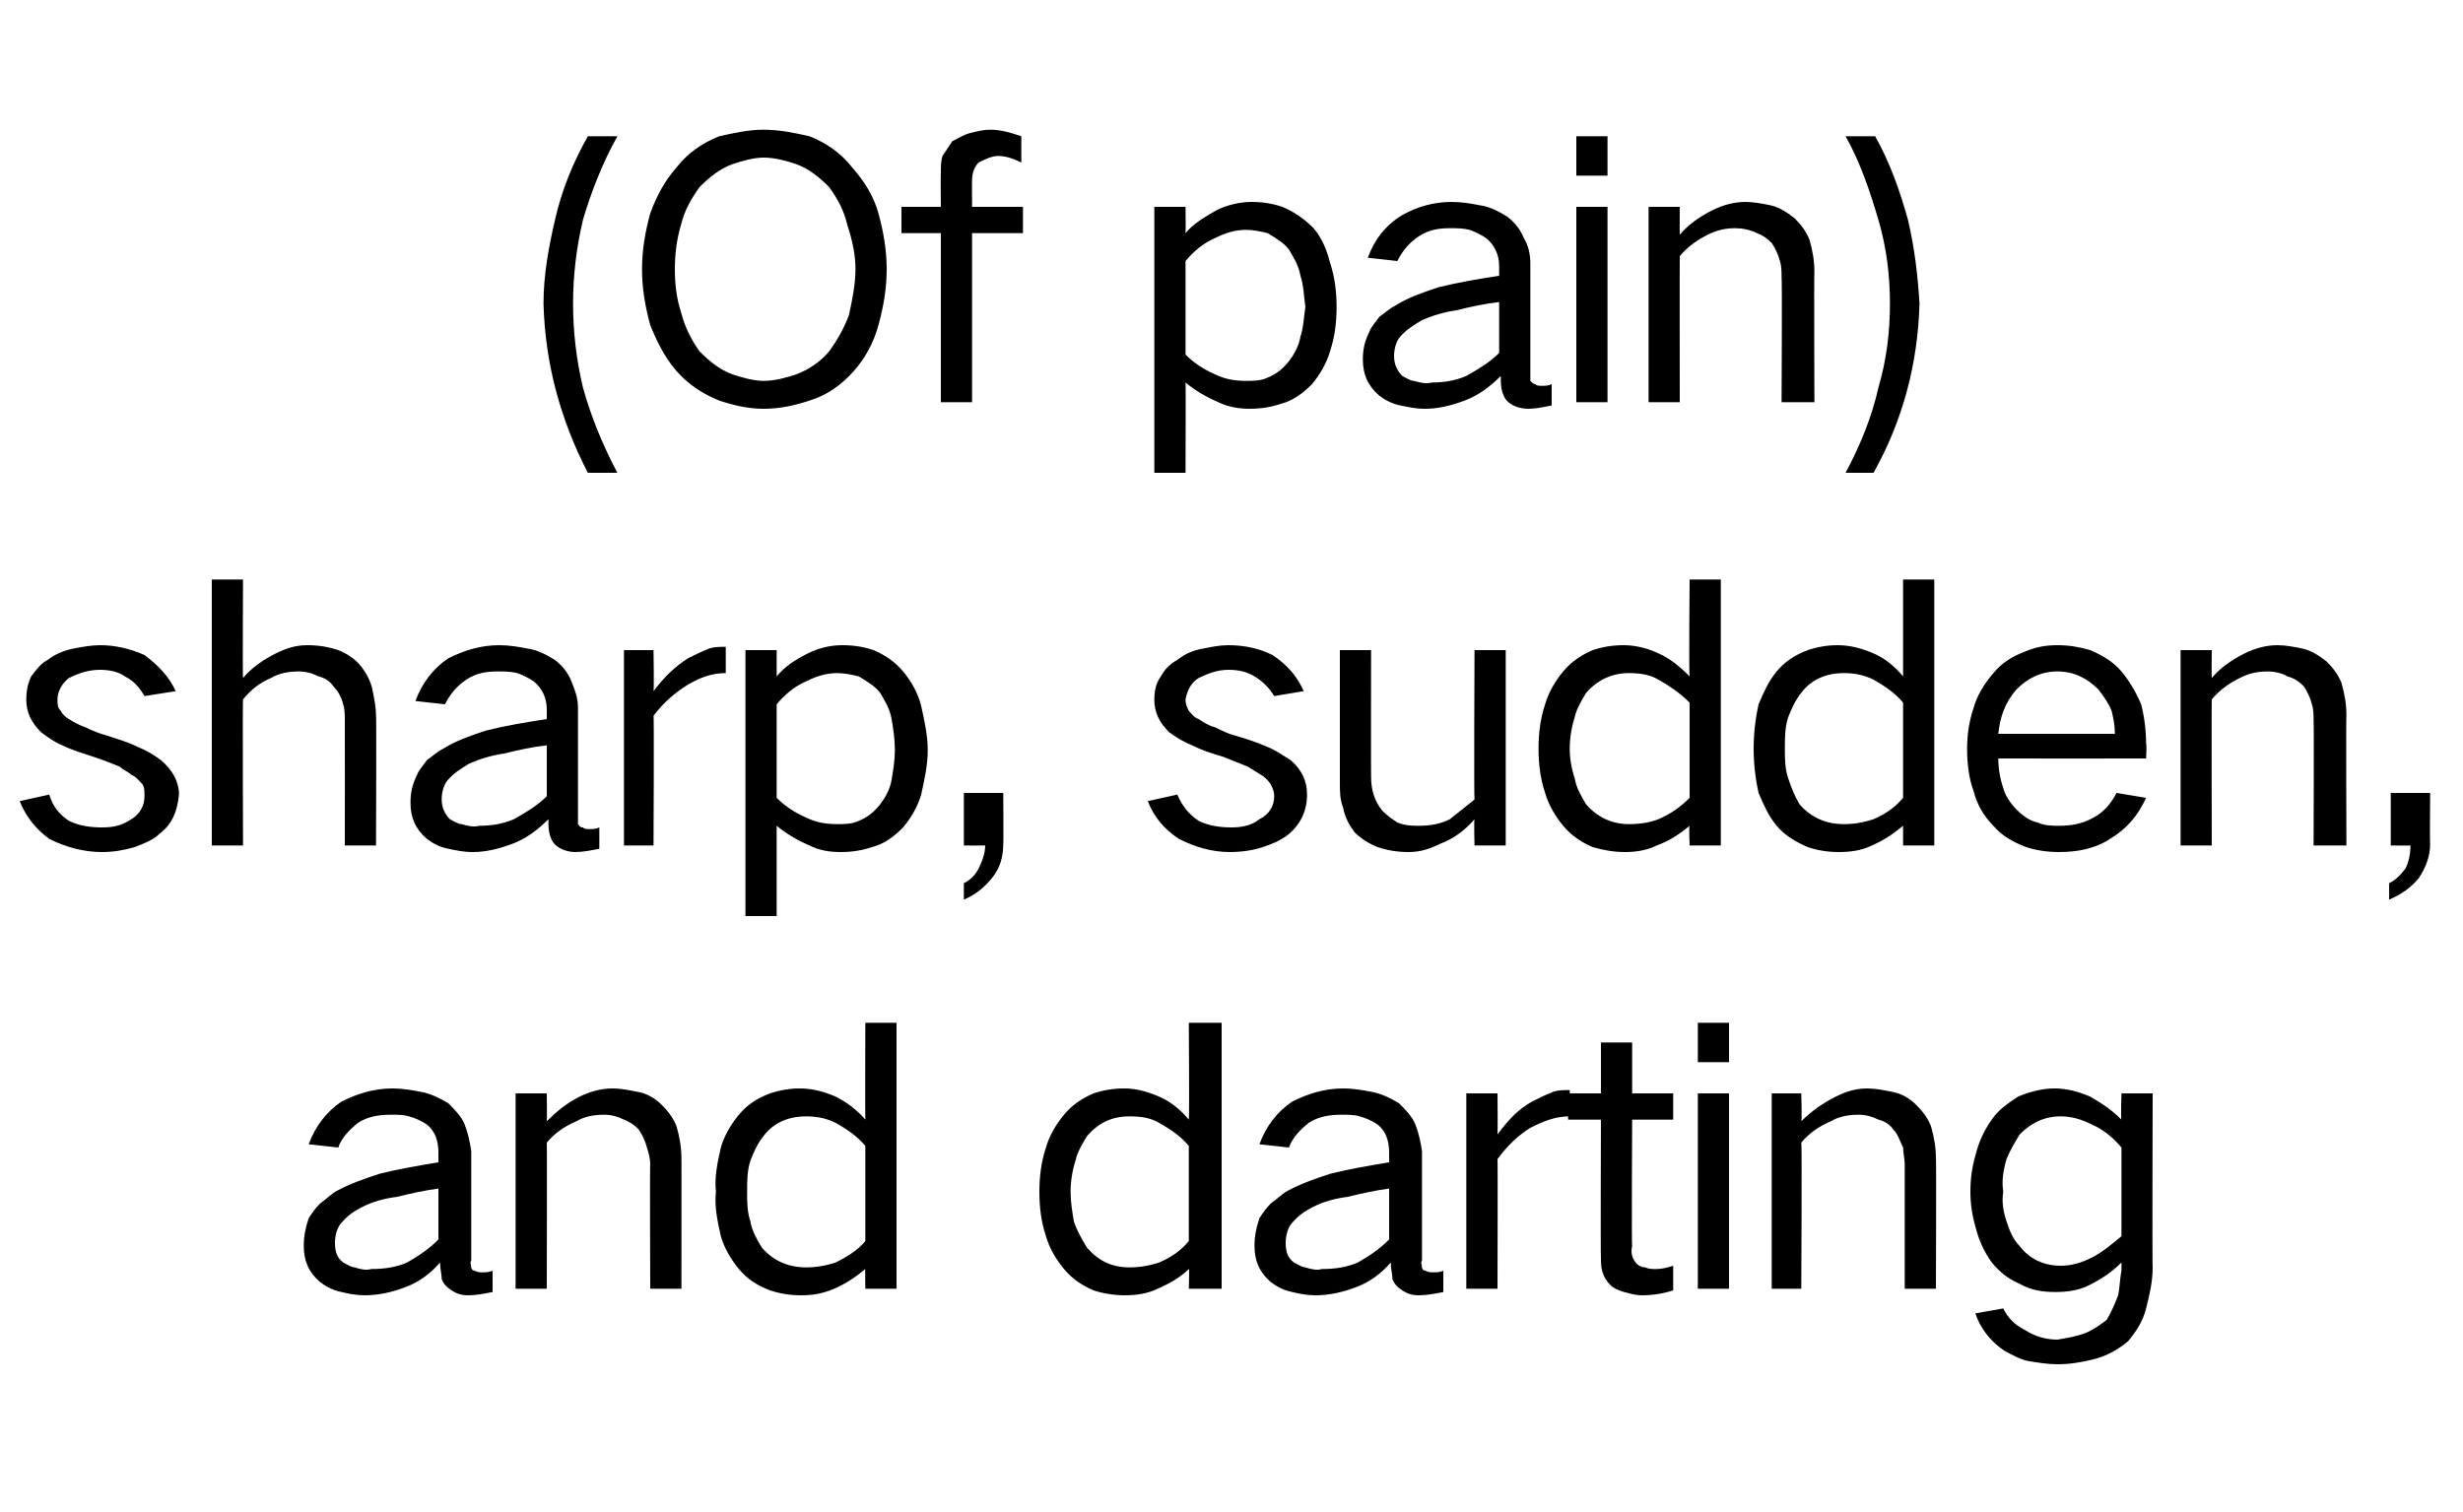
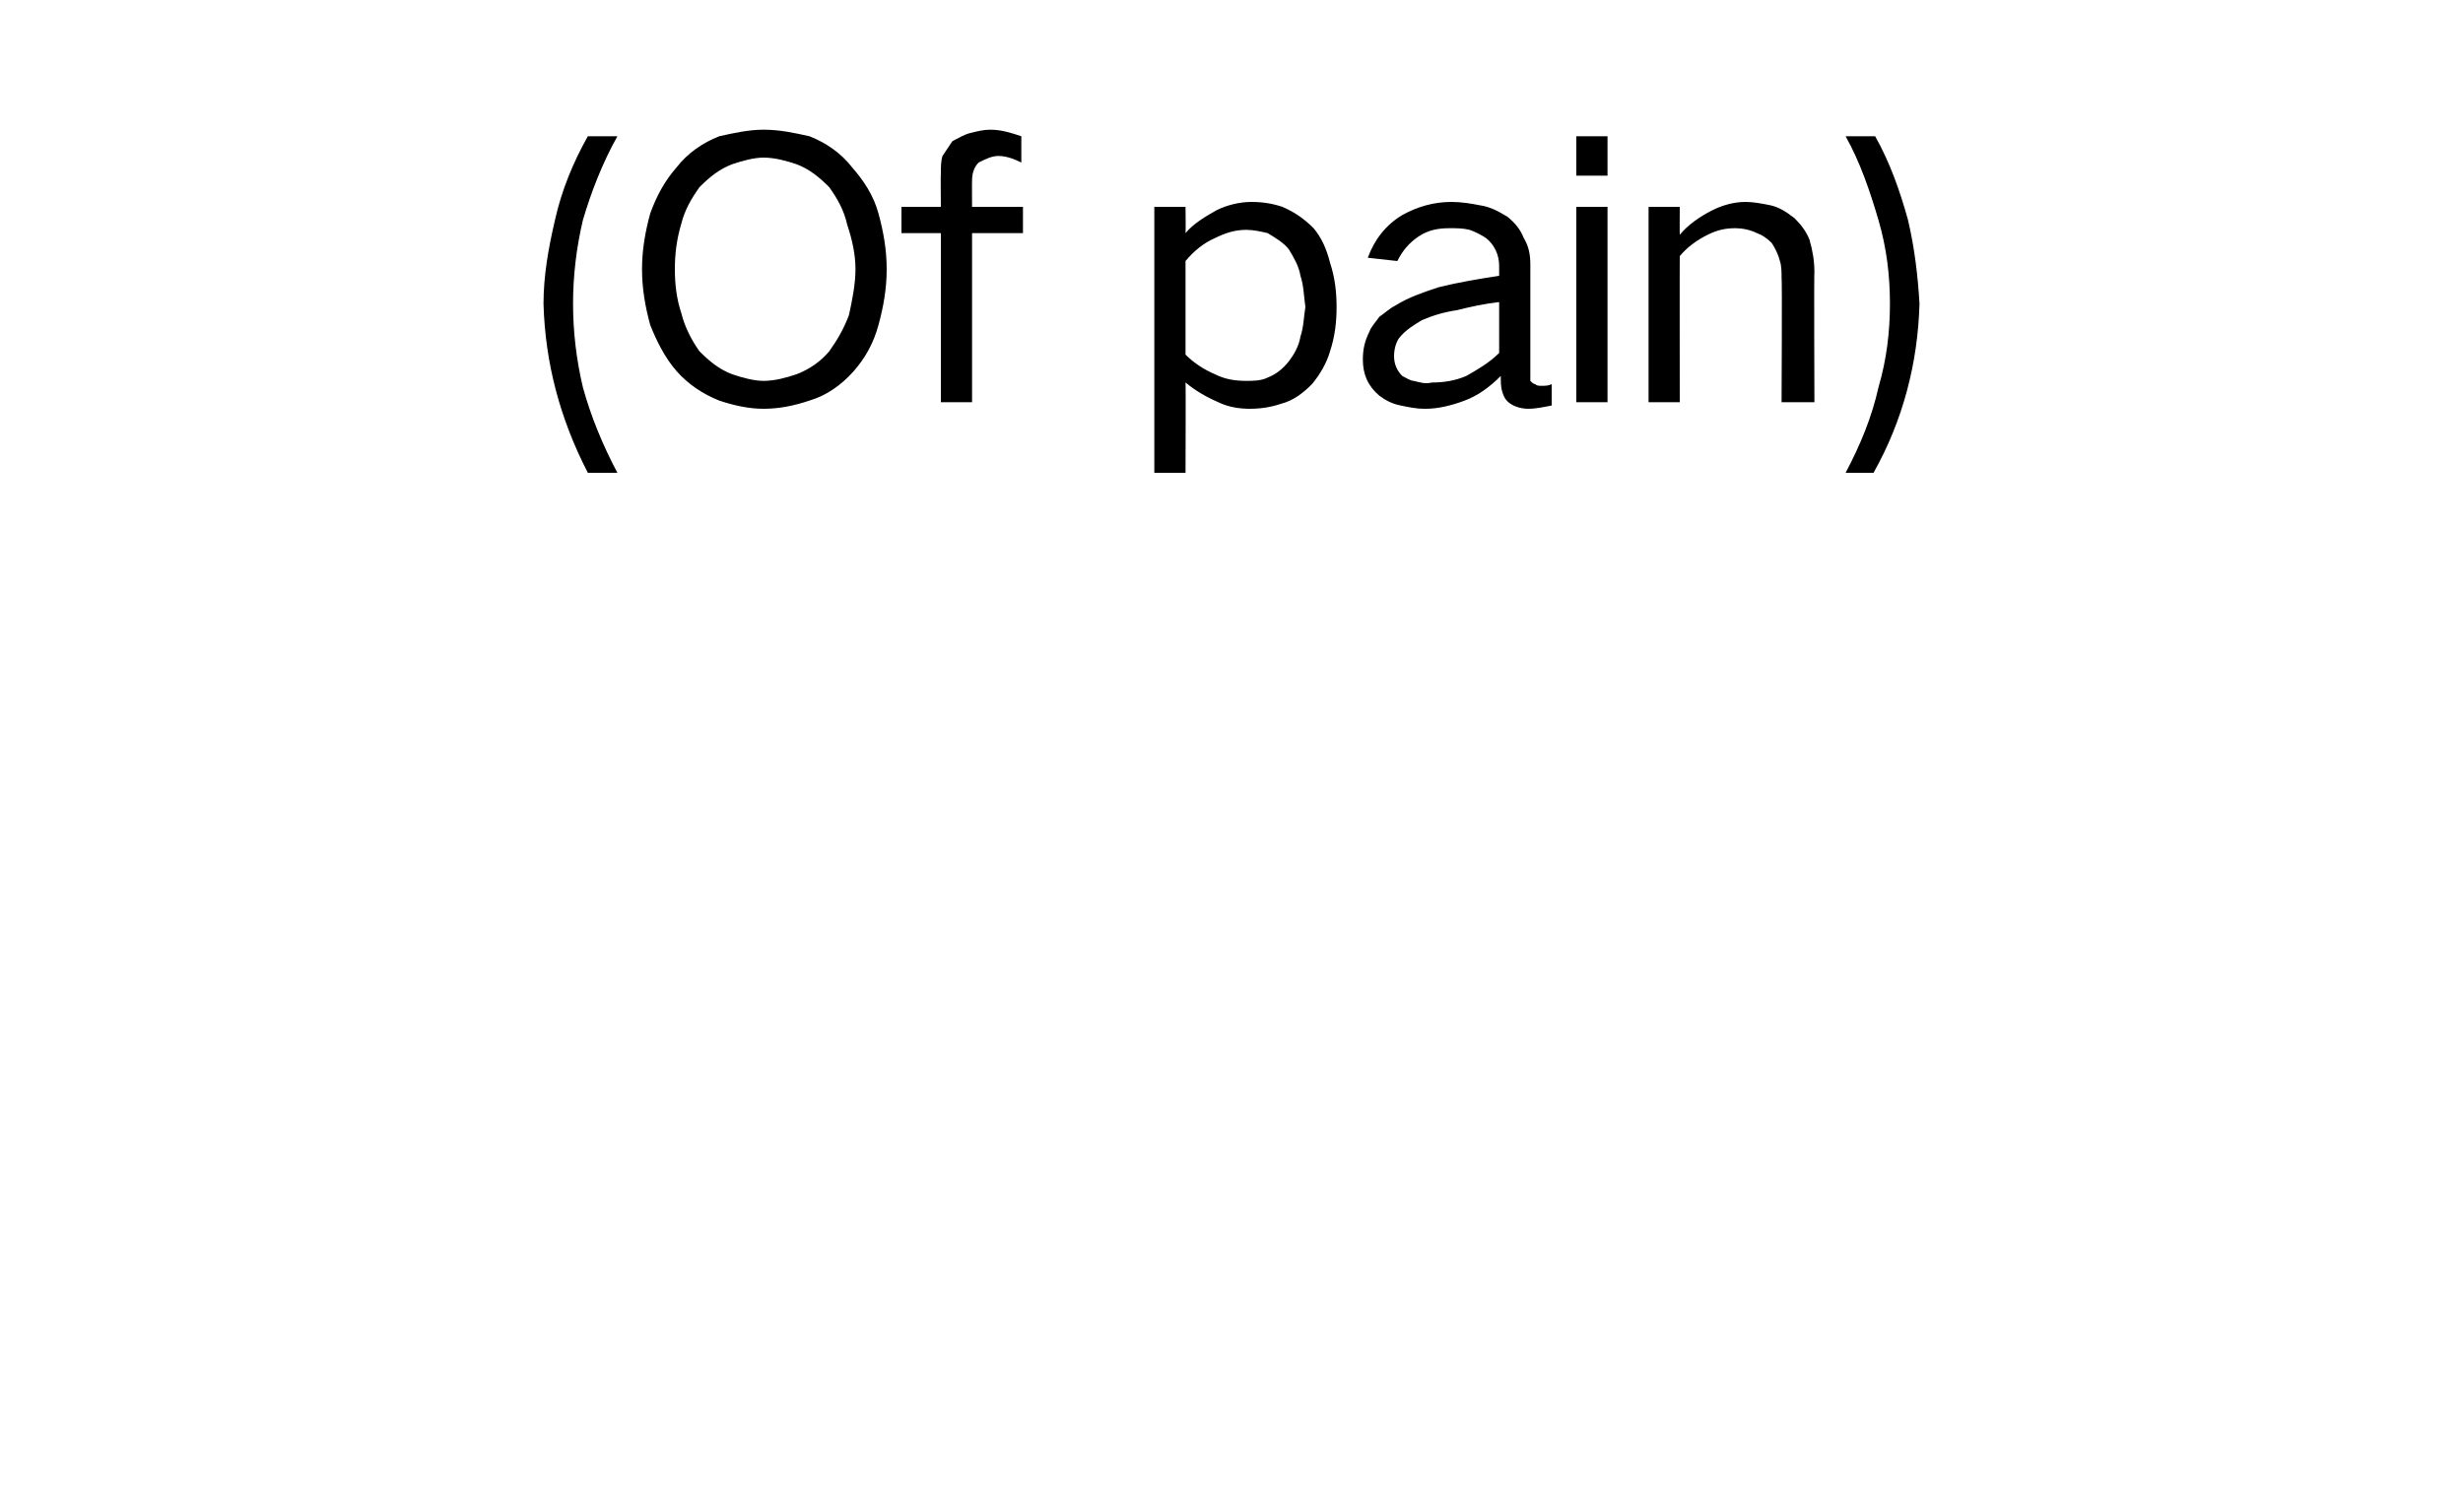
<svg xmlns="http://www.w3.org/2000/svg" version="1.1" width="150px" height="92.1px" viewBox="0 -5 150 92.1" style="top:-5px">
  <desc>(Of pain) sharp, sudden, and darting</desc>
  <defs />
  <g id="Polygon34988">
-     <path d="M 18.8 69.2 C 18.6 69.8 18.5 70.3 18.5 70.9 C 18.5 71.8 18.8 72.5 19.5 73.1 C 19.9 73.4 20.3 73.6 20.8 73.7 C 21.2 73.8 21.7 73.9 22.2 73.9 C 23.1 73.9 23.9 73.7 24.7 73.4 C 25.5 73.1 26.2 72.6 26.8 71.9 C 26.8 72.3 26.9 72.6 26.9 72.9 C 27 73.2 27.2 73.4 27.5 73.6 C 27.8 73.8 28.1 73.9 28.5 73.9 C 29 73.9 29.5 73.8 30 73.7 C 30 73.7 30 72.4 30 72.4 C 29.8 72.5 29.6 72.5 29.4 72.5 C 29.2 72.5 29.1 72.5 28.9 72.4 C 28.8 72.4 28.7 72.3 28.7 72.2 C 28.7 72 28.6 71.9 28.7 71.8 C 28.7 71.8 28.7 65.1 28.7 65.1 C 28.6 64.5 28.5 64 28.3 63.5 C 28.1 63 27.7 62.6 27.3 62.2 C 26.8 61.9 26.2 61.6 25.6 61.5 C 25.1 61.4 24.5 61.3 23.9 61.3 C 22.8 61.3 21.8 61.6 20.8 62.1 C 19.9 62.7 19.2 63.6 18.8 64.7 C 18.8 64.7 20.6 64.9 20.6 64.9 C 20.8 64.3 21.3 63.8 21.8 63.4 C 22.4 63 23.1 62.9 23.8 62.9 C 24.2 62.9 24.6 62.9 24.9 63 C 25.3 63.1 25.7 63.3 26 63.5 C 26.5 63.9 26.7 64.5 26.7 65.2 C 26.7 65.2 26.7 65.8 26.7 65.8 C 25.5 66 24.3 66.2 23.1 66.5 C 22.2 66.8 21.3 67.1 20.4 67.6 C 20.1 67.8 19.8 68.1 19.5 68.3 C 19.2 68.6 19 68.9 18.8 69.2 C 18.8 69.2 18.8 69.2 18.8 69.2 Z M 20.9 71.9 C 20.5 71.6 20.4 71.2 20.4 70.7 C 20.4 70.3 20.5 69.9 20.7 69.6 C 21.1 69.1 21.5 68.8 22.1 68.5 C 22.7 68.2 23.4 68 24.2 67.9 C 25 67.7 25.9 67.5 26.7 67.4 C 26.7 67.4 26.7 70.5 26.7 70.5 C 26.1 71.1 25.5 71.5 24.8 71.9 C 24.1 72.2 23.4 72.3 22.6 72.3 C 22.3 72.4 21.9 72.3 21.6 72.2 C 21.4 72.2 21.1 72 20.9 71.9 C 20.9 71.9 20.9 71.9 20.9 71.9 Z M 31.4 61.6 L 31.4 73.5 L 33.3 73.5 C 33.3 73.5 33.32 64.58 33.3 64.6 C 33.8 64 34.4 63.6 35.1 63.3 C 35.6 63 36.2 62.9 36.8 62.9 C 37.2 62.9 37.6 63 38 63.2 C 38.3 63.3 38.6 63.5 38.9 63.8 C 39.1 64.1 39.3 64.5 39.4 64.9 C 39.5 65.2 39.6 65.6 39.6 65.9 C 39.57 65.9 39.6 73.5 39.6 73.5 L 41.5 73.5 C 41.5 73.5 41.51 65.55 41.5 65.6 C 41.5 64.9 41.4 64.3 41.2 63.6 C 41 63.1 40.7 62.7 40.3 62.3 C 39.9 61.9 39.4 61.6 38.8 61.5 C 38.3 61.4 37.8 61.3 37.3 61.3 C 36.6 61.3 35.9 61.5 35.3 61.8 C 34.5 62.2 33.9 62.7 33.3 63.3 C 33.32 63.31 33.3 61.6 33.3 61.6 L 31.4 61.6 Z M 43.9 64.9 C 43.7 65.8 43.5 66.7 43.6 67.6 C 43.5 68.5 43.7 69.4 43.9 70.3 C 44.1 71 44.5 71.7 45 72.3 C 45.5 72.9 46.1 73.3 46.9 73.6 C 47.5 73.8 48.1 73.9 48.8 73.9 C 49.5 73.9 50.1 73.8 50.8 73.5 C 51.5 73.2 52.1 72.8 52.7 72.3 C 52.68 72.26 52.7 73.5 52.7 73.5 L 54.6 73.5 L 54.6 57.3 L 52.7 57.3 C 52.7 57.3 52.68 63.15 52.7 63.2 C 52.2 62.6 51.5 62.1 50.9 61.8 C 50.2 61.5 49.5 61.3 48.7 61.3 C 48.1 61.3 47.5 61.4 46.9 61.6 C 46.1 61.9 45.5 62.3 45 62.9 C 44.5 63.5 44.1 64.2 43.9 64.9 C 43.9 64.9 43.9 64.9 43.9 64.9 Z M 50.9 71.9 C 50.3 72.1 49.7 72.2 49.1 72.2 C 48 72.2 47.1 71.8 46.4 71 C 46.1 70.5 45.8 70 45.7 69.4 C 45.5 68.8 45.5 68.2 45.5 67.6 C 45.5 67 45.5 66.3 45.7 65.7 C 45.9 65.2 46.1 64.7 46.5 64.2 C 47.1 63.4 48 63 49.1 63 C 49.7 63 50.3 63.1 50.9 63.4 C 51.6 63.8 52.2 64.2 52.7 64.8 C 52.7 64.8 52.7 70.6 52.7 70.6 C 52.2 71.2 51.5 71.6 50.9 71.9 C 50.9 71.9 50.9 71.9 50.9 71.9 Z M 63.7 64.9 C 63.4 65.8 63.3 66.7 63.3 67.6 C 63.3 68.5 63.4 69.4 63.7 70.3 C 63.9 71 64.3 71.7 64.8 72.3 C 65.3 72.9 65.9 73.3 66.6 73.6 C 67.2 73.8 67.9 73.9 68.5 73.9 C 69.2 73.9 69.9 73.8 70.5 73.5 C 71.2 73.2 71.9 72.8 72.4 72.3 C 72.44 72.26 72.4 73.5 72.4 73.5 L 74.4 73.5 L 74.4 57.3 L 72.4 57.3 C 72.4 57.3 72.44 63.15 72.4 63.2 C 71.9 62.6 71.3 62.1 70.6 61.8 C 69.9 61.5 69.2 61.3 68.5 61.3 C 67.8 61.3 67.2 61.4 66.6 61.6 C 65.9 61.9 65.3 62.3 64.8 62.9 C 64.3 63.5 63.9 64.2 63.7 64.9 C 63.7 64.9 63.7 64.9 63.7 64.9 Z M 70.6 71.9 C 70 72.1 69.4 72.2 68.8 72.2 C 67.7 72.2 66.9 71.8 66.2 71 C 65.9 70.5 65.6 70 65.4 69.4 C 65.3 68.8 65.2 68.2 65.2 67.6 C 65.2 67 65.3 66.3 65.5 65.7 C 65.6 65.2 65.9 64.7 66.2 64.2 C 66.9 63.4 67.7 63 68.8 63 C 69.5 63 70.1 63.1 70.6 63.4 C 71.3 63.8 71.9 64.2 72.4 64.8 C 72.4 64.8 72.4 70.6 72.4 70.6 C 71.9 71.2 71.3 71.6 70.6 71.9 C 70.6 71.9 70.6 71.9 70.6 71.9 Z M 76.7 69.2 C 76.5 69.8 76.4 70.3 76.4 70.9 C 76.4 71.8 76.7 72.5 77.4 73.1 C 77.8 73.4 78.2 73.6 78.7 73.7 C 79.1 73.8 79.6 73.9 80.1 73.9 C 81 73.9 81.8 73.7 82.6 73.4 C 83.4 73.1 84.1 72.6 84.7 71.9 C 84.7 72.3 84.8 72.6 84.8 72.9 C 84.9 73.2 85.1 73.4 85.4 73.6 C 85.7 73.8 86 73.9 86.4 73.9 C 86.9 73.9 87.4 73.8 87.9 73.7 C 87.9 73.7 87.9 72.4 87.9 72.4 C 87.7 72.5 87.5 72.5 87.3 72.5 C 87.1 72.5 87 72.5 86.8 72.4 C 86.7 72.4 86.6 72.3 86.6 72.2 C 86.6 72 86.5 71.9 86.6 71.8 C 86.6 71.8 86.6 65.1 86.6 65.1 C 86.5 64.5 86.4 64 86.2 63.5 C 86 63 85.6 62.6 85.2 62.2 C 84.7 61.9 84.1 61.6 83.5 61.5 C 83 61.4 82.4 61.3 81.8 61.3 C 80.7 61.3 79.7 61.6 78.7 62.1 C 77.8 62.7 77.1 63.6 76.7 64.7 C 76.7 64.7 78.5 64.9 78.5 64.9 C 78.7 64.3 79.2 63.8 79.7 63.4 C 80.3 63 81 62.9 81.7 62.9 C 82.1 62.9 82.5 62.9 82.8 63 C 83.2 63.1 83.6 63.3 83.9 63.5 C 84.4 63.9 84.6 64.5 84.6 65.2 C 84.6 65.2 84.6 65.8 84.6 65.8 C 83.4 66 82.2 66.2 81 66.5 C 80.1 66.8 79.2 67.1 78.3 67.6 C 78 67.8 77.7 68.1 77.4 68.3 C 77.1 68.6 76.9 68.9 76.7 69.2 C 76.7 69.2 76.7 69.2 76.7 69.2 Z M 78.8 71.9 C 78.4 71.6 78.3 71.2 78.3 70.7 C 78.3 70.3 78.4 69.9 78.6 69.6 C 79 69.1 79.4 68.8 80 68.5 C 80.6 68.2 81.3 68 82.1 67.9 C 82.9 67.7 83.8 67.5 84.6 67.4 C 84.6 67.4 84.6 70.5 84.6 70.5 C 84 71.1 83.4 71.5 82.7 71.9 C 82 72.2 81.3 72.3 80.5 72.3 C 80.2 72.4 79.8 72.3 79.5 72.2 C 79.3 72.2 79 72 78.8 71.9 C 78.8 71.9 78.8 71.9 78.8 71.9 Z M 89.3 61.6 L 89.3 73.5 L 91.2 73.5 C 91.2 73.5 91.22 65.57 91.2 65.6 C 91.8 64.8 92.4 64.2 93.2 63.7 C 94 63.3 94.7 63 95.6 63 C 95.6 63 95.6 61.4 95.6 61.4 C 95.2 61.4 94.9 61.4 94.6 61.5 C 94.1 61.7 93.7 61.9 93.3 62.1 C 92.4 62.6 91.8 63.3 91.2 64.1 C 91.22 64.05 91.2 61.6 91.2 61.6 L 89.3 61.6 Z M 95.5 61.6 L 95.5 63.2 L 97.5 63.2 C 97.5 63.2 97.47 71.58 97.5 71.6 C 97.5 71.9 97.5 72.2 97.6 72.5 C 97.7 72.8 97.8 73 98.1 73.3 C 98.3 73.5 98.6 73.6 98.9 73.7 C 99.3 73.8 99.6 73.9 100 73.9 C 100.6 73.9 101.3 73.8 101.9 73.6 C 101.9 73.6 101.9 72.1 101.9 72.1 C 101.6 72.2 101.2 72.3 100.9 72.3 C 100.6 72.3 100.4 72.3 100.2 72.2 C 100 72.2 99.8 72.1 99.7 72 C 99.4 71.7 99.3 71.3 99.4 70.9 C 99.36 70.94 99.4 63.2 99.4 63.2 L 101.9 63.2 L 101.9 61.6 L 99.4 61.6 L 99.4 58.5 L 97.5 58.5 L 97.5 61.6 L 95.5 61.6 Z M 103.4 61.6 L 103.4 73.5 L 105.3 73.5 L 105.3 61.6 L 103.4 61.6 Z M 103.4 57.3 L 103.4 59.7 L 105.3 59.7 L 105.3 57.3 L 103.4 57.3 Z M 107.9 61.6 L 107.9 73.5 L 109.7 73.5 C 109.7 73.5 109.75 64.58 109.7 64.6 C 110.2 64 110.8 63.6 111.5 63.3 C 112 63 112.6 62.9 113.2 62.9 C 113.6 62.9 114 63 114.4 63.2 C 114.8 63.3 115.1 63.5 115.3 63.8 C 115.6 64.1 115.7 64.5 115.9 64.9 C 115.9 65.2 116 65.6 116 65.9 C 116 65.9 116 73.5 116 73.5 L 117.9 73.5 C 117.9 73.5 117.93 65.55 117.9 65.6 C 117.9 64.9 117.8 64.3 117.6 63.6 C 117.4 63.1 117.1 62.7 116.7 62.3 C 116.3 61.9 115.8 61.6 115.2 61.5 C 114.7 61.4 114.2 61.3 113.7 61.3 C 113 61.3 112.4 61.5 111.8 61.8 C 111 62.2 110.3 62.7 109.7 63.3 C 109.75 63.31 109.7 61.6 109.7 61.6 L 107.9 61.6 Z M 120.3 65.4 C 120.1 66.1 120 66.8 120 67.6 C 120 68.3 120.1 69 120.3 69.7 C 120.5 70.5 120.8 71.2 121.3 71.9 C 121.8 72.5 122.3 72.9 123 73.2 C 123.7 73.6 124.4 73.7 125.2 73.7 C 125.9 73.7 126.6 73.6 127.2 73.3 C 128 72.9 128.6 72.5 129.2 71.9 C 129.2 71.9 129.2 72.4 129.2 72.4 C 129.1 72.9 129.1 73.4 129 73.9 C 128.8 74.4 128.6 74.9 128.3 75.4 C 127.9 75.7 127.5 76 127 76.2 C 126.5 76.4 125.9 76.5 125.3 76.6 C 124.6 76.6 123.9 76.4 123.3 76 C 122.7 75.7 122.3 75.3 122 74.7 C 122 74.7 120.3 75 120.3 75 C 120.6 75.9 121.2 76.7 122.1 77.3 C 122.5 77.5 123 77.8 123.5 77.9 C 124.1 78 124.7 78.1 125.3 78.1 C 126 78.1 126.7 78 127.5 77.8 C 128.3 77.6 129 77.2 129.6 76.7 C 130.1 76.1 130.5 75.5 130.7 74.7 C 130.9 73.9 131.1 73.1 131.1 72.2 C 131.07 72.24 131.1 61.6 131.1 61.6 L 129.2 61.6 C 129.2 61.6 129.15 63.22 129.2 63.2 C 128.6 62.6 128 62.2 127.3 61.8 C 126.6 61.5 125.9 61.3 125.1 61.3 C 124.4 61.3 123.6 61.5 122.9 61.8 C 122.3 62.2 121.7 62.6 121.3 63.2 C 120.8 63.9 120.5 64.6 120.3 65.4 C 120.3 65.4 120.3 65.4 120.3 65.4 Z M 127.4 71.6 C 126.8 71.9 126.2 72.1 125.5 72.1 C 124.5 72.1 123.6 71.7 123 70.9 C 122.6 70.5 122.4 70 122.2 69.4 C 122 68.8 121.9 68.2 122 67.6 C 121.9 66.9 122 66.3 122.2 65.6 C 122.4 65.1 122.7 64.6 123 64.1 C 123.7 63.4 124.5 63 125.5 63 C 126.2 63 126.8 63.2 127.4 63.5 C 128.1 63.8 128.7 64.3 129.2 64.9 C 129.2 64.9 129.2 70.3 129.2 70.3 C 128.6 70.8 128 71.3 127.4 71.6 C 127.4 71.6 127.4 71.6 127.4 71.6 Z " stroke="none" fill="#000000" />
-   </g>
+     </g>
  <g id="Polygon34987">
-     <path d="M 1.2 43.8 C 1.6 44.8 2.2 45.5 3 46.1 C 4 46.6 5.1 46.9 6.2 46.9 C 6.9 46.9 7.5 46.8 8.2 46.6 C 8.7 46.4 9.3 46.2 9.7 45.8 C 10.5 45.2 10.8 44.4 10.9 43.4 C 10.9 42.6 10.5 41.9 9.8 41.3 C 9.4 41 8.9 40.7 8.4 40.5 C 7.8 40.2 7.1 40 6.5 39.8 C 6.1 39.7 5.6 39.5 5.2 39.3 C 4.9 39.2 4.5 39 4.2 38.8 C 4 38.7 3.8 38.5 3.7 38.3 C 3.5 38.1 3.5 37.9 3.5 37.6 C 3.5 37.1 3.8 36.6 4.2 36.3 C 4.8 36 5.4 35.8 6.1 35.8 C 6.6 35.8 7.2 35.9 7.6 36.2 C 8.2 36.5 8.5 36.9 8.8 37.4 C 8.8 37.4 10.7 37.1 10.7 37.1 C 10.3 36.2 9.6 35.5 8.8 34.9 C 7.9 34.5 7 34.3 6.1 34.3 C 5.6 34.3 5 34.4 4.5 34.5 C 4 34.6 3.4 34.8 2.9 35.2 C 2.5 35.4 2.2 35.8 1.9 36.2 C 1.7 36.6 1.6 37.1 1.6 37.6 C 1.6 38.4 1.9 39 2.5 39.6 C 2.9 39.9 3.3 40.2 3.8 40.4 C 4.4 40.7 5.1 40.9 5.7 41.1 C 6.3 41.3 6.8 41.5 7.3 41.7 C 7.5 41.9 7.8 42 8 42.2 C 8.3 42.3 8.5 42.6 8.7 42.8 C 8.8 43 8.8 43.2 8.8 43.5 C 8.8 44.1 8.5 44.6 8 44.9 C 7.4 45.3 6.9 45.4 6.2 45.4 C 5.5 45.4 4.8 45.3 4.2 45 C 3.6 44.6 3.2 44.1 3 43.4 C 3 43.4 1.2 43.8 1.2 43.8 Z M 12.9 30.3 L 12.9 46.5 L 14.8 46.5 C 14.8 46.5 14.77 37.58 14.8 37.6 C 15.3 37 15.8 36.6 16.5 36.3 C 17 36 17.6 35.9 18.2 35.9 C 18.6 35.9 19 36 19.4 36.2 C 19.8 36.3 20.1 36.5 20.3 36.8 C 20.6 37.1 20.8 37.5 20.9 37.9 C 21 38.2 21 38.6 21 38.9 C 21.01 38.9 21 46.5 21 46.5 L 22.9 46.5 C 22.9 46.5 22.93 38.55 22.9 38.6 C 22.9 38.1 22.8 37.6 22.7 37.1 C 22.6 36.5 22.3 36 22 35.6 C 21.6 35.1 21.1 34.8 20.6 34.6 C 20 34.4 19.4 34.3 18.7 34.3 C 18 34.3 17.4 34.5 16.8 34.8 C 16 35.2 15.3 35.7 14.8 36.3 C 14.77 36.31 14.8 30.3 14.8 30.3 L 12.9 30.3 Z M 25.4 42.2 C 25.1 42.8 25 43.3 25 43.9 C 25 44.8 25.3 45.5 26 46.1 C 26.4 46.4 26.8 46.6 27.3 46.7 C 27.8 46.8 28.2 46.9 28.8 46.9 C 29.6 46.9 30.4 46.7 31.2 46.4 C 32 46.1 32.7 45.6 33.4 44.9 C 33.4 45.3 33.4 45.6 33.5 45.9 C 33.6 46.2 33.7 46.4 34 46.6 C 34.3 46.8 34.7 46.9 35 46.9 C 35.5 46.9 36 46.8 36.5 46.7 C 36.5 46.7 36.5 45.4 36.5 45.4 C 36.3 45.5 36.1 45.5 35.9 45.5 C 35.7 45.5 35.6 45.5 35.5 45.4 C 35.3 45.4 35.3 45.3 35.2 45.2 C 35.2 45 35.2 44.9 35.2 44.8 C 35.2 44.8 35.2 38.1 35.2 38.1 C 35.2 37.5 35 37 34.8 36.5 C 34.6 36 34.3 35.6 33.8 35.2 C 33.3 34.9 32.8 34.6 32.1 34.5 C 31.6 34.4 31 34.3 30.4 34.3 C 29.3 34.3 28.3 34.6 27.3 35.1 C 26.4 35.7 25.7 36.6 25.3 37.7 C 25.3 37.7 27.1 37.9 27.1 37.9 C 27.4 37.3 27.8 36.8 28.4 36.4 C 29 36 29.6 35.9 30.3 35.9 C 30.7 35.9 31.1 35.9 31.5 36 C 31.8 36.1 32.2 36.3 32.5 36.5 C 33 36.9 33.3 37.5 33.3 38.2 C 33.3 38.2 33.3 38.8 33.3 38.8 C 32 39 30.8 39.2 29.6 39.5 C 28.7 39.8 27.8 40.1 27 40.6 C 26.6 40.8 26.3 41.1 26 41.3 C 25.8 41.6 25.5 41.9 25.4 42.2 C 25.4 42.2 25.4 42.2 25.4 42.2 Z M 27.4 44.9 C 27.1 44.6 26.9 44.2 26.9 43.7 C 26.9 43.3 27 42.9 27.2 42.6 C 27.6 42.1 28.1 41.8 28.6 41.5 C 29.3 41.2 30 41 30.7 40.9 C 31.5 40.7 32.4 40.5 33.3 40.4 C 33.3 40.4 33.3 43.5 33.3 43.5 C 32.7 44.1 32 44.5 31.3 44.9 C 30.6 45.2 29.9 45.3 29.2 45.3 C 28.8 45.4 28.5 45.3 28.1 45.2 C 27.9 45.2 27.6 45 27.4 44.9 C 27.4 44.9 27.4 44.9 27.4 44.9 Z M 38 34.6 L 38 46.5 L 39.8 46.5 C 39.8 46.5 39.84 38.57 39.8 38.6 C 40.4 37.8 41.1 37.2 41.9 36.7 C 42.6 36.3 43.3 36 44.2 36 C 44.2 36 44.2 34.4 44.2 34.4 C 43.8 34.4 43.5 34.4 43.2 34.5 C 42.7 34.7 42.3 34.9 41.9 35.1 C 41.1 35.6 40.4 36.3 39.8 37.1 C 39.84 37.05 39.8 34.6 39.8 34.6 L 38 34.6 Z M 45.4 34.6 L 45.4 50.8 L 47.3 50.8 C 47.3 50.8 47.3 45.26 47.3 45.3 C 47.9 45.8 48.6 46.2 49.3 46.5 C 49.9 46.8 50.5 46.9 51.2 46.9 C 51.9 46.9 52.5 46.8 53.1 46.6 C 53.9 46.4 54.5 45.9 55 45.4 C 55.5 44.8 55.9 44.1 56.1 43.4 C 56.3 42.5 56.5 41.6 56.5 40.7 C 56.5 39.8 56.3 38.9 56.1 38 C 55.9 37.2 55.5 36.5 55 35.9 C 54.5 35.3 53.9 34.9 53.2 34.6 C 52.6 34.4 52 34.3 51.3 34.3 C 50.5 34.3 49.8 34.5 49.2 34.8 C 48.4 35.2 47.8 35.6 47.3 36.2 C 47.3 36.2 47.3 34.6 47.3 34.6 L 45.4 34.6 Z M 49.1 36.5 C 49.7 36.2 50.3 36 51 36 C 51.4 36 51.9 36.1 52.3 36.2 C 52.8 36.5 53.3 36.8 53.6 37.2 C 53.9 37.7 54.2 38.2 54.3 38.8 C 54.4 39.4 54.5 40 54.5 40.7 C 54.5 41.3 54.4 41.9 54.3 42.5 C 54.2 43.1 53.9 43.6 53.6 44 C 53.2 44.5 52.8 44.8 52.3 45 C 51.9 45.2 51.4 45.2 51 45.2 C 50.3 45.2 49.7 45.1 49.1 44.8 C 48.4 44.5 47.8 44.1 47.3 43.6 C 47.3 43.6 47.3 37.9 47.3 37.9 C 47.8 37.3 48.4 36.8 49.1 36.5 C 49.1 36.5 49.1 36.5 49.1 36.5 Z M 59.6 47.9 C 59.4 48.3 59.1 48.6 58.7 48.8 C 58.7 48.8 58.7 49.8 58.7 49.8 C 59.4 49.5 59.9 49.1 60.4 48.5 C 60.9 47.9 61.1 47.2 61.1 46.4 C 61.12 46.43 61.1 43.3 61.1 43.3 L 58.7 43.3 L 58.7 46.5 C 58.7 46.5 59.95 46.51 60 46.5 C 60 47 59.8 47.5 59.6 47.9 C 59.6 47.9 59.6 47.9 59.6 47.9 Z M 69.9 43.8 C 70.3 44.8 70.9 45.5 71.8 46.1 C 72.8 46.6 73.8 46.9 74.9 46.9 C 75.6 46.9 76.3 46.8 76.9 46.6 C 77.5 46.4 78 46.2 78.5 45.8 C 79.2 45.2 79.6 44.4 79.6 43.4 C 79.6 42.6 79.3 41.9 78.6 41.3 C 78.1 41 77.7 40.7 77.2 40.5 C 76.5 40.2 75.9 40 75.2 39.8 C 74.8 39.7 74.4 39.5 74 39.3 C 73.6 39.2 73.3 39 73 38.8 C 72.7 38.7 72.6 38.5 72.4 38.3 C 72.3 38.1 72.2 37.9 72.2 37.6 C 72.3 37.1 72.5 36.6 73 36.3 C 73.6 36 74.2 35.8 74.8 35.8 C 75.4 35.8 75.9 35.9 76.4 36.2 C 76.9 36.5 77.3 36.9 77.6 37.4 C 77.6 37.4 79.4 37.1 79.4 37.1 C 79 36.2 78.4 35.5 77.5 34.9 C 76.7 34.5 75.8 34.3 74.8 34.3 C 74.3 34.3 73.8 34.4 73.3 34.5 C 72.7 34.6 72.2 34.8 71.7 35.2 C 71.3 35.4 70.9 35.8 70.7 36.2 C 70.4 36.6 70.3 37.1 70.3 37.6 C 70.3 38.4 70.6 39 71.2 39.6 C 71.6 39.9 72.1 40.2 72.6 40.4 C 73.2 40.7 73.8 40.9 74.5 41.1 C 75 41.3 75.5 41.5 76 41.7 C 76.3 41.9 76.5 42 76.8 42.2 C 77 42.3 77.3 42.6 77.4 42.8 C 77.5 43 77.6 43.2 77.6 43.5 C 77.6 44.1 77.3 44.6 76.7 44.9 C 76.2 45.3 75.6 45.4 75 45.4 C 74.3 45.4 73.6 45.3 73 45 C 72.4 44.6 72 44.1 71.7 43.4 C 71.7 43.4 69.9 43.8 69.9 43.8 Z M 81.6 34.6 C 81.6 34.6 81.6 42.69 81.6 42.7 C 81.6 43.2 81.6 43.7 81.8 44.2 C 81.9 44.8 82.2 45.3 82.5 45.7 C 82.9 46.1 83.4 46.4 83.9 46.6 C 84.5 46.8 85.1 46.9 85.8 46.9 C 86.5 46.9 87.1 46.7 87.7 46.4 C 88.5 46.1 89.2 45.6 89.8 44.9 C 89.76 44.93 89.8 46.5 89.8 46.5 L 91.7 46.5 L 91.7 34.6 L 89.8 34.6 C 89.8 34.6 89.76 43.65 89.8 43.7 C 89.3 44.1 88.8 44.5 88.3 44.9 C 87.7 45.2 87.1 45.3 86.4 45.3 C 86 45.3 85.6 45.3 85.1 45.1 C 84.8 44.9 84.5 44.7 84.2 44.4 C 83.7 43.8 83.5 43.1 83.5 42.3 C 83.49 42.31 83.5 34.6 83.5 34.6 L 81.6 34.6 Z M 94.1 37.9 C 93.8 38.8 93.7 39.7 93.7 40.6 C 93.7 41.5 93.8 42.4 94.1 43.3 C 94.3 44 94.7 44.7 95.2 45.3 C 95.7 45.9 96.3 46.3 97 46.6 C 97.7 46.8 98.3 46.9 99 46.9 C 99.6 46.9 100.3 46.8 100.9 46.5 C 101.7 46.2 102.3 45.8 102.9 45.3 C 102.85 45.26 102.9 46.5 102.9 46.5 L 104.8 46.5 L 104.8 30.3 L 102.9 30.3 C 102.9 30.3 102.85 36.15 102.9 36.2 C 102.3 35.6 101.7 35.1 101 34.8 C 100.4 34.5 99.6 34.3 98.9 34.3 C 98.2 34.3 97.6 34.4 97 34.6 C 96.3 34.9 95.7 35.3 95.2 35.9 C 94.7 36.5 94.3 37.2 94.1 37.9 C 94.1 37.9 94.1 37.9 94.1 37.9 Z M 101 44.9 C 100.5 45.1 99.9 45.2 99.2 45.2 C 98.2 45.2 97.3 44.8 96.6 44 C 96.3 43.5 96 43 95.9 42.4 C 95.7 41.8 95.6 41.2 95.6 40.6 C 95.6 40 95.7 39.3 95.9 38.7 C 96 38.2 96.3 37.7 96.6 37.2 C 97.3 36.4 98.2 36 99.2 36 C 99.9 36 100.5 36.1 101 36.4 C 101.7 36.8 102.3 37.2 102.9 37.8 C 102.9 37.8 102.9 43.6 102.9 43.6 C 102.3 44.2 101.7 44.6 101 44.9 C 101 44.9 101 44.9 101 44.9 Z M 107.1 37.9 C 106.9 38.8 106.8 39.7 106.8 40.6 C 106.8 41.5 106.9 42.4 107.1 43.3 C 107.4 44 107.7 44.7 108.2 45.3 C 108.7 45.9 109.4 46.3 110.1 46.6 C 110.7 46.8 111.3 46.9 112 46.9 C 112.7 46.9 113.4 46.8 114 46.5 C 114.7 46.2 115.3 45.8 115.9 45.3 C 115.9 45.26 115.9 46.5 115.9 46.5 L 117.8 46.5 L 117.8 30.3 L 115.9 30.3 C 115.9 30.3 115.9 36.15 115.9 36.2 C 115.4 35.6 114.8 35.1 114.1 34.8 C 113.4 34.5 112.7 34.3 111.9 34.3 C 111.3 34.3 110.7 34.4 110.1 34.6 C 109.3 34.9 108.7 35.3 108.2 35.9 C 107.7 36.5 107.4 37.2 107.1 37.9 C 107.1 37.9 107.1 37.9 107.1 37.9 Z M 114.1 44.9 C 113.5 45.1 112.9 45.2 112.3 45.2 C 111.2 45.2 110.3 44.8 109.6 44 C 109.3 43.5 109.1 43 108.9 42.4 C 108.7 41.8 108.7 41.2 108.7 40.6 C 108.7 40 108.7 39.3 108.9 38.7 C 109.1 38.2 109.3 37.7 109.7 37.2 C 110.3 36.4 111.2 36 112.3 36 C 112.9 36 113.5 36.1 114.1 36.4 C 114.8 36.8 115.4 37.2 115.9 37.8 C 115.9 37.8 115.9 43.6 115.9 43.6 C 115.4 44.2 114.8 44.6 114.1 44.9 C 114.1 44.9 114.1 44.9 114.1 44.9 Z M 120.2 38.1 C 119.9 39 119.8 39.8 119.8 40.6 C 119.8 41.5 119.9 42.4 120.2 43.2 C 120.4 44 120.8 44.7 121.4 45.3 C 121.9 45.9 122.6 46.3 123.4 46.6 C 124 46.8 124.7 46.9 125.4 46.9 C 126.5 46.9 127.6 46.7 128.5 46.1 C 129.5 45.5 130.2 44.7 130.7 43.6 C 130.7 43.6 128.9 43.3 128.9 43.3 C 128.6 43.9 128.1 44.5 127.5 44.8 C 126.8 45.2 126.1 45.3 125.4 45.3 C 125 45.3 124.5 45.3 124.1 45.1 C 123.6 45 123.2 44.7 122.8 44.3 C 122.4 43.9 122.1 43.4 122 43 C 121.8 42.4 121.7 41.8 121.7 41.2 C 121.73 41.21 130.7 41.2 130.7 41.2 C 130.7 41.2 130.75 40.31 130.7 40.3 C 130.7 39.5 130.6 38.7 130.4 37.9 C 130.1 37.2 129.7 36.5 129.2 35.9 C 128.7 35.3 128 34.9 127.3 34.6 C 126.6 34.4 126 34.3 125.3 34.3 C 124.6 34.3 124 34.4 123.3 34.7 C 122.5 35 121.9 35.4 121.4 36 C 120.8 36.7 120.4 37.4 120.2 38.1 C 120.2 38.1 120.2 38.1 120.2 38.1 Z M 121.7 39.7 C 121.8 38.7 122.1 37.8 122.8 37 C 123.5 36.3 124.3 35.9 125.3 35.9 C 126.3 35.9 127.1 36.3 127.8 37 C 128.1 37.4 128.4 37.8 128.6 38.3 C 128.7 38.7 128.8 39.2 128.8 39.7 C 128.8 39.7 121.7 39.7 121.7 39.7 Z M 132.8 34.6 L 132.8 46.5 L 134.7 46.5 C 134.7 46.5 134.68 37.58 134.7 37.6 C 135.2 37 135.8 36.6 136.4 36.3 C 137 36 137.5 35.9 138.1 35.9 C 138.5 35.9 139 36 139.3 36.2 C 139.7 36.3 140 36.5 140.3 36.8 C 140.5 37.1 140.7 37.5 140.8 37.9 C 140.9 38.2 140.9 38.6 140.9 38.9 C 140.93 38.9 140.9 46.5 140.9 46.5 L 142.9 46.5 C 142.9 46.5 142.87 38.55 142.9 38.6 C 142.9 37.9 142.8 37.3 142.6 36.6 C 142.4 36.1 142.1 35.7 141.7 35.3 C 141.2 34.9 140.7 34.6 140.2 34.5 C 139.7 34.4 139.2 34.3 138.7 34.3 C 138 34.3 137.3 34.5 136.7 34.8 C 135.9 35.2 135.2 35.7 134.7 36.3 C 134.68 36.31 134.7 34.6 134.7 34.6 L 132.8 34.6 Z M 146.5 47.9 C 146.2 48.3 145.9 48.6 145.5 48.8 C 145.5 48.8 145.5 49.8 145.5 49.8 C 146.2 49.5 146.8 49.1 147.3 48.5 C 147.7 47.9 148 47.2 148 46.4 C 147.97 46.43 148 43.3 148 43.3 L 145.6 43.3 L 145.6 46.5 C 145.6 46.5 146.81 46.51 146.8 46.5 C 146.8 47 146.7 47.5 146.5 47.9 C 146.5 47.9 146.5 47.9 146.5 47.9 Z " stroke="none" fill="#000000" />
-   </g>
+     </g>
  <g id="Polygon34986">
    <path d="M 33.8 8.4 C 33.4 10.1 33.1 11.8 33.1 13.5 C 33.2 17.1 34.1 20.5 35.8 23.8 C 35.8 23.8 37.6 23.8 37.6 23.8 C 36.7 22.1 36 20.4 35.5 18.6 C 35.1 16.9 34.9 15.2 34.9 13.5 C 34.9 11.8 35.1 10.1 35.5 8.4 C 36 6.7 36.7 4.9 37.6 3.3 C 37.6 3.3 35.8 3.3 35.8 3.3 C 34.9 4.9 34.2 6.6 33.8 8.4 C 33.8 8.4 33.8 8.4 33.8 8.4 Z M 41.5 14.1 C 41.2 13.2 41.1 12.3 41.1 11.4 C 41.1 10.5 41.2 9.6 41.5 8.6 C 41.7 7.8 42.1 7.1 42.6 6.4 C 43.2 5.8 43.8 5.3 44.6 5 C 45.2 4.8 45.9 4.6 46.5 4.6 C 47.2 4.6 47.9 4.8 48.5 5 C 49.3 5.3 49.9 5.8 50.5 6.4 C 51 7.1 51.4 7.8 51.6 8.7 C 51.9 9.6 52.1 10.5 52.1 11.4 C 52.1 12.3 51.9 13.3 51.7 14.2 C 51.4 15 51 15.7 50.5 16.4 C 50 17 49.3 17.5 48.5 17.8 C 47.9 18 47.2 18.2 46.5 18.2 C 45.9 18.2 45.2 18 44.6 17.8 C 43.8 17.5 43.2 17 42.6 16.4 C 42.1 15.7 41.7 14.9 41.5 14.1 C 41.5 14.1 41.5 14.1 41.5 14.1 Z M 39.6 8 C 39.3 9.1 39.1 10.2 39.1 11.4 C 39.1 12.6 39.3 13.7 39.6 14.8 C 40 15.8 40.5 16.8 41.2 17.6 C 41.9 18.4 42.8 19 43.8 19.4 C 44.7 19.7 45.6 19.9 46.5 19.9 C 47.5 19.9 48.4 19.7 49.3 19.4 C 50.3 19.1 51.2 18.5 52 17.6 C 52.7 16.8 53.2 15.9 53.5 14.8 C 53.8 13.7 54 12.6 54 11.4 C 54 10.2 53.8 9.1 53.5 8 C 53.2 6.9 52.6 6 51.9 5.2 C 51.2 4.3 50.3 3.7 49.3 3.3 C 48.4 3.1 47.5 2.9 46.5 2.9 C 45.6 2.9 44.7 3.1 43.8 3.3 C 42.8 3.7 41.9 4.3 41.2 5.2 C 40.5 6 40 6.9 39.6 8 C 39.6 8 39.6 8 39.6 8 Z M 54.9 7.6 L 54.9 9.2 L 57.3 9.2 L 57.3 19.5 L 59.2 19.5 L 59.2 9.2 L 62.3 9.2 L 62.3 7.6 L 59.2 7.6 C 59.2 7.6 59.19 5.98 59.2 6 C 59.2 5.6 59.3 5.2 59.6 4.9 C 60 4.7 60.4 4.5 60.8 4.5 C 61.3 4.5 61.8 4.7 62.2 4.9 C 62.2 4.9 62.2 3.3 62.2 3.3 C 61.6 3.1 61 2.9 60.3 2.9 C 59.9 2.9 59.5 3 59.1 3.1 C 58.7 3.2 58.4 3.4 58 3.6 C 57.8 3.9 57.6 4.2 57.4 4.5 C 57.3 4.8 57.3 5.2 57.3 5.5 C 57.28 5.5 57.3 7.6 57.3 7.6 L 54.9 7.6 Z M 70.3 7.6 L 70.3 23.8 L 72.2 23.8 C 72.2 23.8 72.22 18.26 72.2 18.3 C 72.8 18.8 73.5 19.2 74.2 19.5 C 74.8 19.8 75.5 19.9 76.1 19.9 C 76.8 19.9 77.4 19.8 78 19.6 C 78.8 19.4 79.4 18.9 79.9 18.4 C 80.4 17.8 80.8 17.1 81 16.4 C 81.3 15.5 81.4 14.6 81.4 13.7 C 81.4 12.8 81.3 11.9 81 11 C 80.8 10.2 80.5 9.5 80 8.9 C 79.4 8.3 78.8 7.9 78.1 7.6 C 77.5 7.4 76.9 7.3 76.2 7.3 C 75.5 7.3 74.7 7.5 74.1 7.8 C 73.4 8.2 72.7 8.6 72.2 9.2 C 72.22 9.2 72.2 7.6 72.2 7.6 L 70.3 7.6 Z M 74 9.5 C 74.6 9.2 75.2 9 75.9 9 C 76.3 9 76.8 9.1 77.2 9.2 C 77.7 9.5 78.2 9.8 78.5 10.2 C 78.8 10.7 79.1 11.2 79.2 11.8 C 79.4 12.4 79.4 13 79.5 13.7 C 79.4 14.3 79.4 14.9 79.2 15.5 C 79.1 16.1 78.8 16.6 78.5 17 C 78.1 17.5 77.7 17.8 77.2 18 C 76.8 18.2 76.3 18.2 75.9 18.2 C 75.2 18.2 74.6 18.1 74 17.8 C 73.3 17.5 72.7 17.1 72.2 16.6 C 72.2 16.6 72.2 10.9 72.2 10.9 C 72.7 10.3 73.3 9.8 74 9.5 C 74 9.5 74 9.5 74 9.5 Z M 83.4 15.2 C 83.1 15.8 83 16.3 83 16.9 C 83 17.8 83.3 18.5 84 19.1 C 84.4 19.4 84.8 19.6 85.3 19.7 C 85.8 19.8 86.2 19.9 86.8 19.9 C 87.6 19.9 88.4 19.7 89.2 19.4 C 90 19.1 90.7 18.6 91.4 17.9 C 91.4 18.3 91.4 18.6 91.5 18.9 C 91.6 19.2 91.7 19.4 92 19.6 C 92.3 19.8 92.7 19.9 93.1 19.9 C 93.5 19.9 94 19.8 94.5 19.7 C 94.5 19.7 94.5 18.4 94.5 18.4 C 94.3 18.5 94.1 18.5 93.9 18.5 C 93.7 18.5 93.6 18.5 93.5 18.4 C 93.4 18.4 93.3 18.3 93.2 18.2 C 93.2 18 93.2 17.9 93.2 17.8 C 93.2 17.8 93.2 11.1 93.2 11.1 C 93.2 10.5 93.1 10 92.8 9.5 C 92.6 9 92.3 8.6 91.8 8.2 C 91.3 7.9 90.8 7.6 90.1 7.5 C 89.6 7.4 89 7.3 88.4 7.3 C 87.3 7.3 86.3 7.6 85.4 8.1 C 84.4 8.7 83.7 9.6 83.3 10.7 C 83.3 10.7 85.1 10.9 85.1 10.9 C 85.4 10.3 85.8 9.8 86.4 9.4 C 87 9 87.6 8.9 88.3 8.9 C 88.7 8.9 89.1 8.9 89.5 9 C 89.8 9.1 90.2 9.3 90.5 9.5 C 91 9.9 91.3 10.5 91.3 11.2 C 91.3 11.2 91.3 11.8 91.3 11.8 C 90 12 88.8 12.2 87.6 12.5 C 86.7 12.8 85.8 13.1 85 13.6 C 84.6 13.8 84.3 14.1 84 14.3 C 83.8 14.6 83.5 14.9 83.4 15.2 C 83.4 15.2 83.4 15.2 83.4 15.2 Z M 85.4 17.9 C 85.1 17.6 84.9 17.2 84.9 16.7 C 84.9 16.3 85 15.9 85.2 15.6 C 85.6 15.1 86.1 14.8 86.6 14.5 C 87.3 14.2 88 14 88.7 13.9 C 89.5 13.7 90.4 13.5 91.3 13.4 C 91.3 13.4 91.3 16.5 91.3 16.5 C 90.7 17.1 90 17.5 89.3 17.9 C 88.6 18.2 87.9 18.3 87.2 18.3 C 86.8 18.4 86.5 18.3 86.1 18.2 C 85.9 18.2 85.6 18 85.4 17.9 C 85.4 17.9 85.4 17.9 85.4 17.9 Z M 96 7.6 L 96 19.5 L 97.9 19.5 L 97.9 7.6 L 96 7.6 Z M 96 3.3 L 96 5.7 L 97.9 5.7 L 97.9 3.3 L 96 3.3 Z M 100.4 7.6 L 100.4 19.5 L 102.3 19.5 C 102.3 19.5 102.29 10.58 102.3 10.6 C 102.8 10 103.4 9.6 104 9.3 C 104.6 9 105.1 8.9 105.7 8.9 C 106.1 8.9 106.6 9 107 9.2 C 107.3 9.3 107.6 9.5 107.9 9.8 C 108.1 10.1 108.3 10.5 108.4 10.9 C 108.5 11.2 108.5 11.6 108.5 11.9 C 108.54 11.9 108.5 19.5 108.5 19.5 L 110.5 19.5 C 110.5 19.5 110.47 11.55 110.5 11.6 C 110.5 10.9 110.4 10.3 110.2 9.6 C 110 9.1 109.7 8.7 109.3 8.3 C 108.8 7.9 108.3 7.6 107.8 7.5 C 107.3 7.4 106.8 7.3 106.3 7.3 C 105.6 7.3 104.9 7.5 104.3 7.8 C 103.5 8.2 102.8 8.7 102.3 9.3 C 102.29 9.31 102.3 7.6 102.3 7.6 L 100.4 7.6 Z M 114.4 18.6 C 114 20.4 113.3 22.1 112.4 23.8 C 112.4 23.8 114.1 23.8 114.1 23.8 C 115.9 20.6 116.8 17.1 116.9 13.5 C 116.8 11.8 116.6 10.1 116.2 8.4 C 115.7 6.6 115.1 4.9 114.2 3.3 C 114.2 3.3 112.4 3.3 112.4 3.3 C 113.3 4.9 113.9 6.7 114.4 8.4 C 114.9 10.1 115.1 11.8 115.1 13.5 C 115.1 15.2 114.9 16.9 114.4 18.6 C 114.4 18.6 114.4 18.6 114.4 18.6 Z " stroke="none" fill="#000000" />
  </g>
</svg>